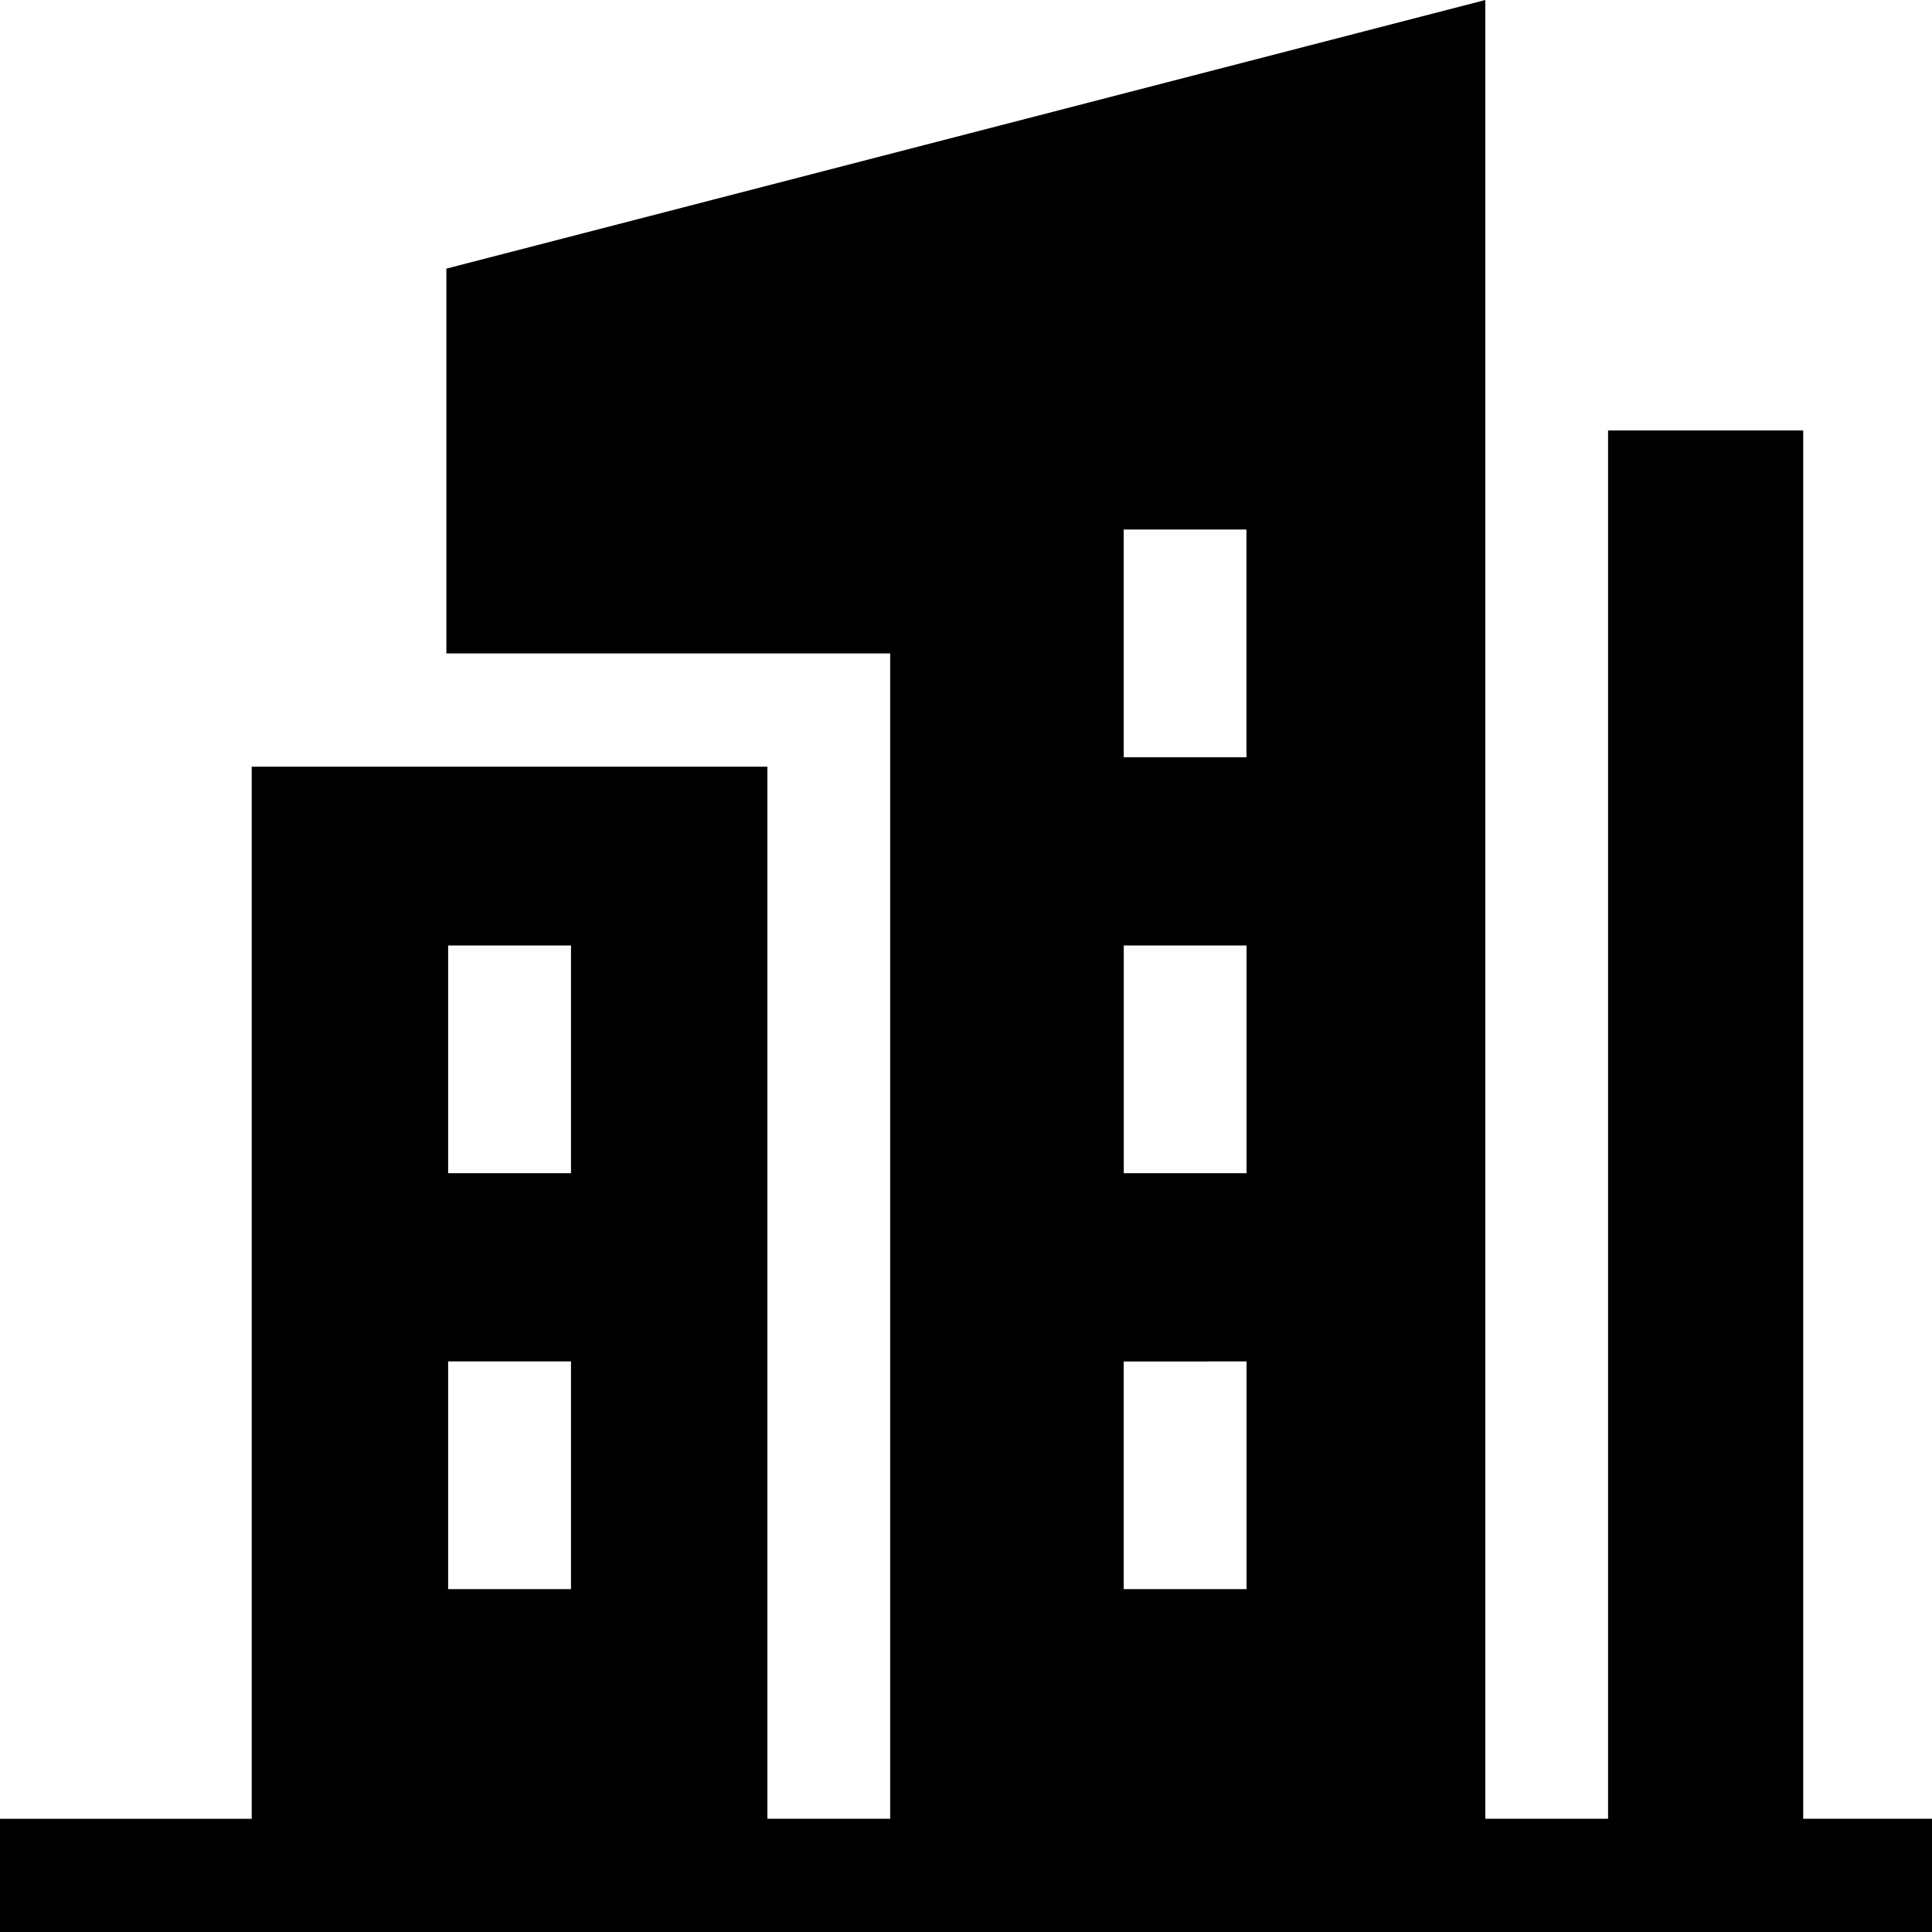
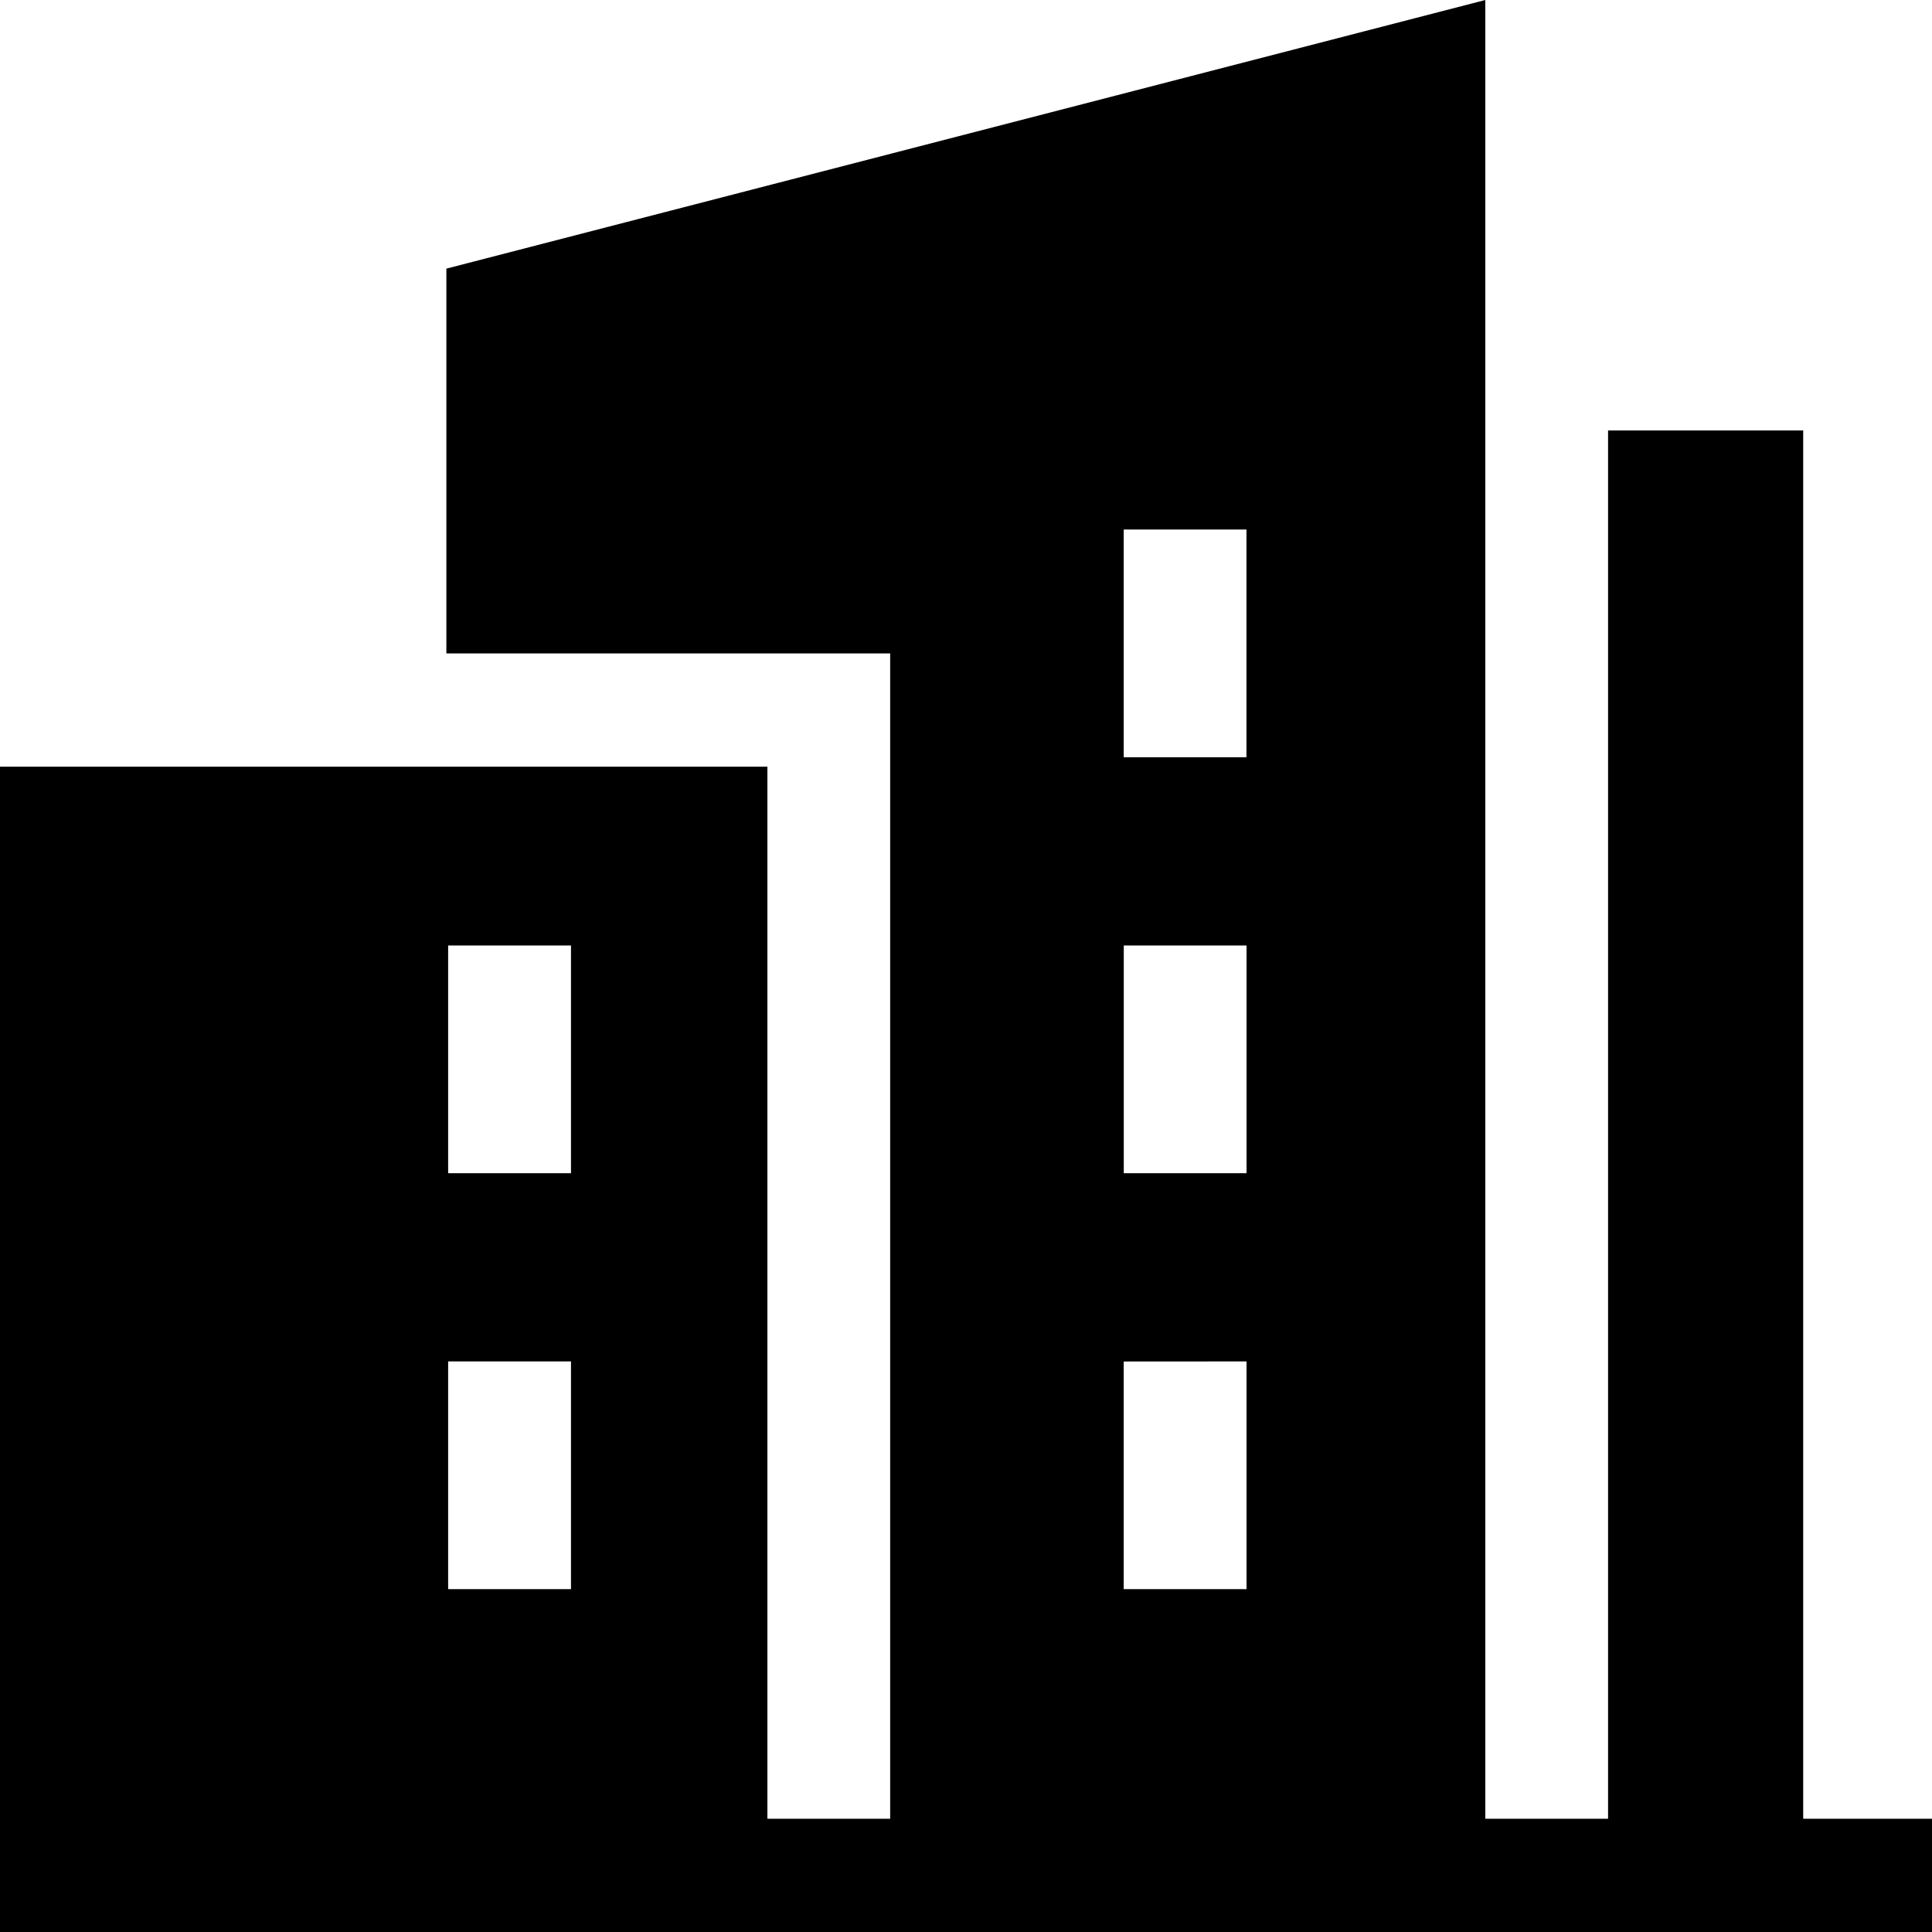
<svg xmlns="http://www.w3.org/2000/svg" width="24" height="24" viewBox="0 0 24 24">
-   <path id="ho4" d="M22.4,22.593V5.347H19.976V22.593H18.451V0L5.545,3.337v4.78h5.513V22.593H9.533V9.524H3.127v13.07H0V24H24V22.593Zm-8.44-8.019V11.745h1.525v2.829Zm1.525,2.338v2.829H13.959V16.913ZM13.959,9.407V6.578h1.525V9.407ZM5.567,11.745H7.093v2.829H5.567Zm0,5.167H7.093v2.829H5.567Z" />
+   <path id="ho4" d="M22.4,22.593V5.347H19.976V22.593H18.451V0L5.545,3.337v4.78h5.513V22.593H9.533V9.524H3.127H0V24H24V22.593Zm-8.44-8.019V11.745h1.525v2.829Zm1.525,2.338v2.829H13.959V16.913ZM13.959,9.407V6.578h1.525V9.407ZM5.567,11.745H7.093v2.829H5.567Zm0,5.167H7.093v2.829H5.567Z" />
</svg>